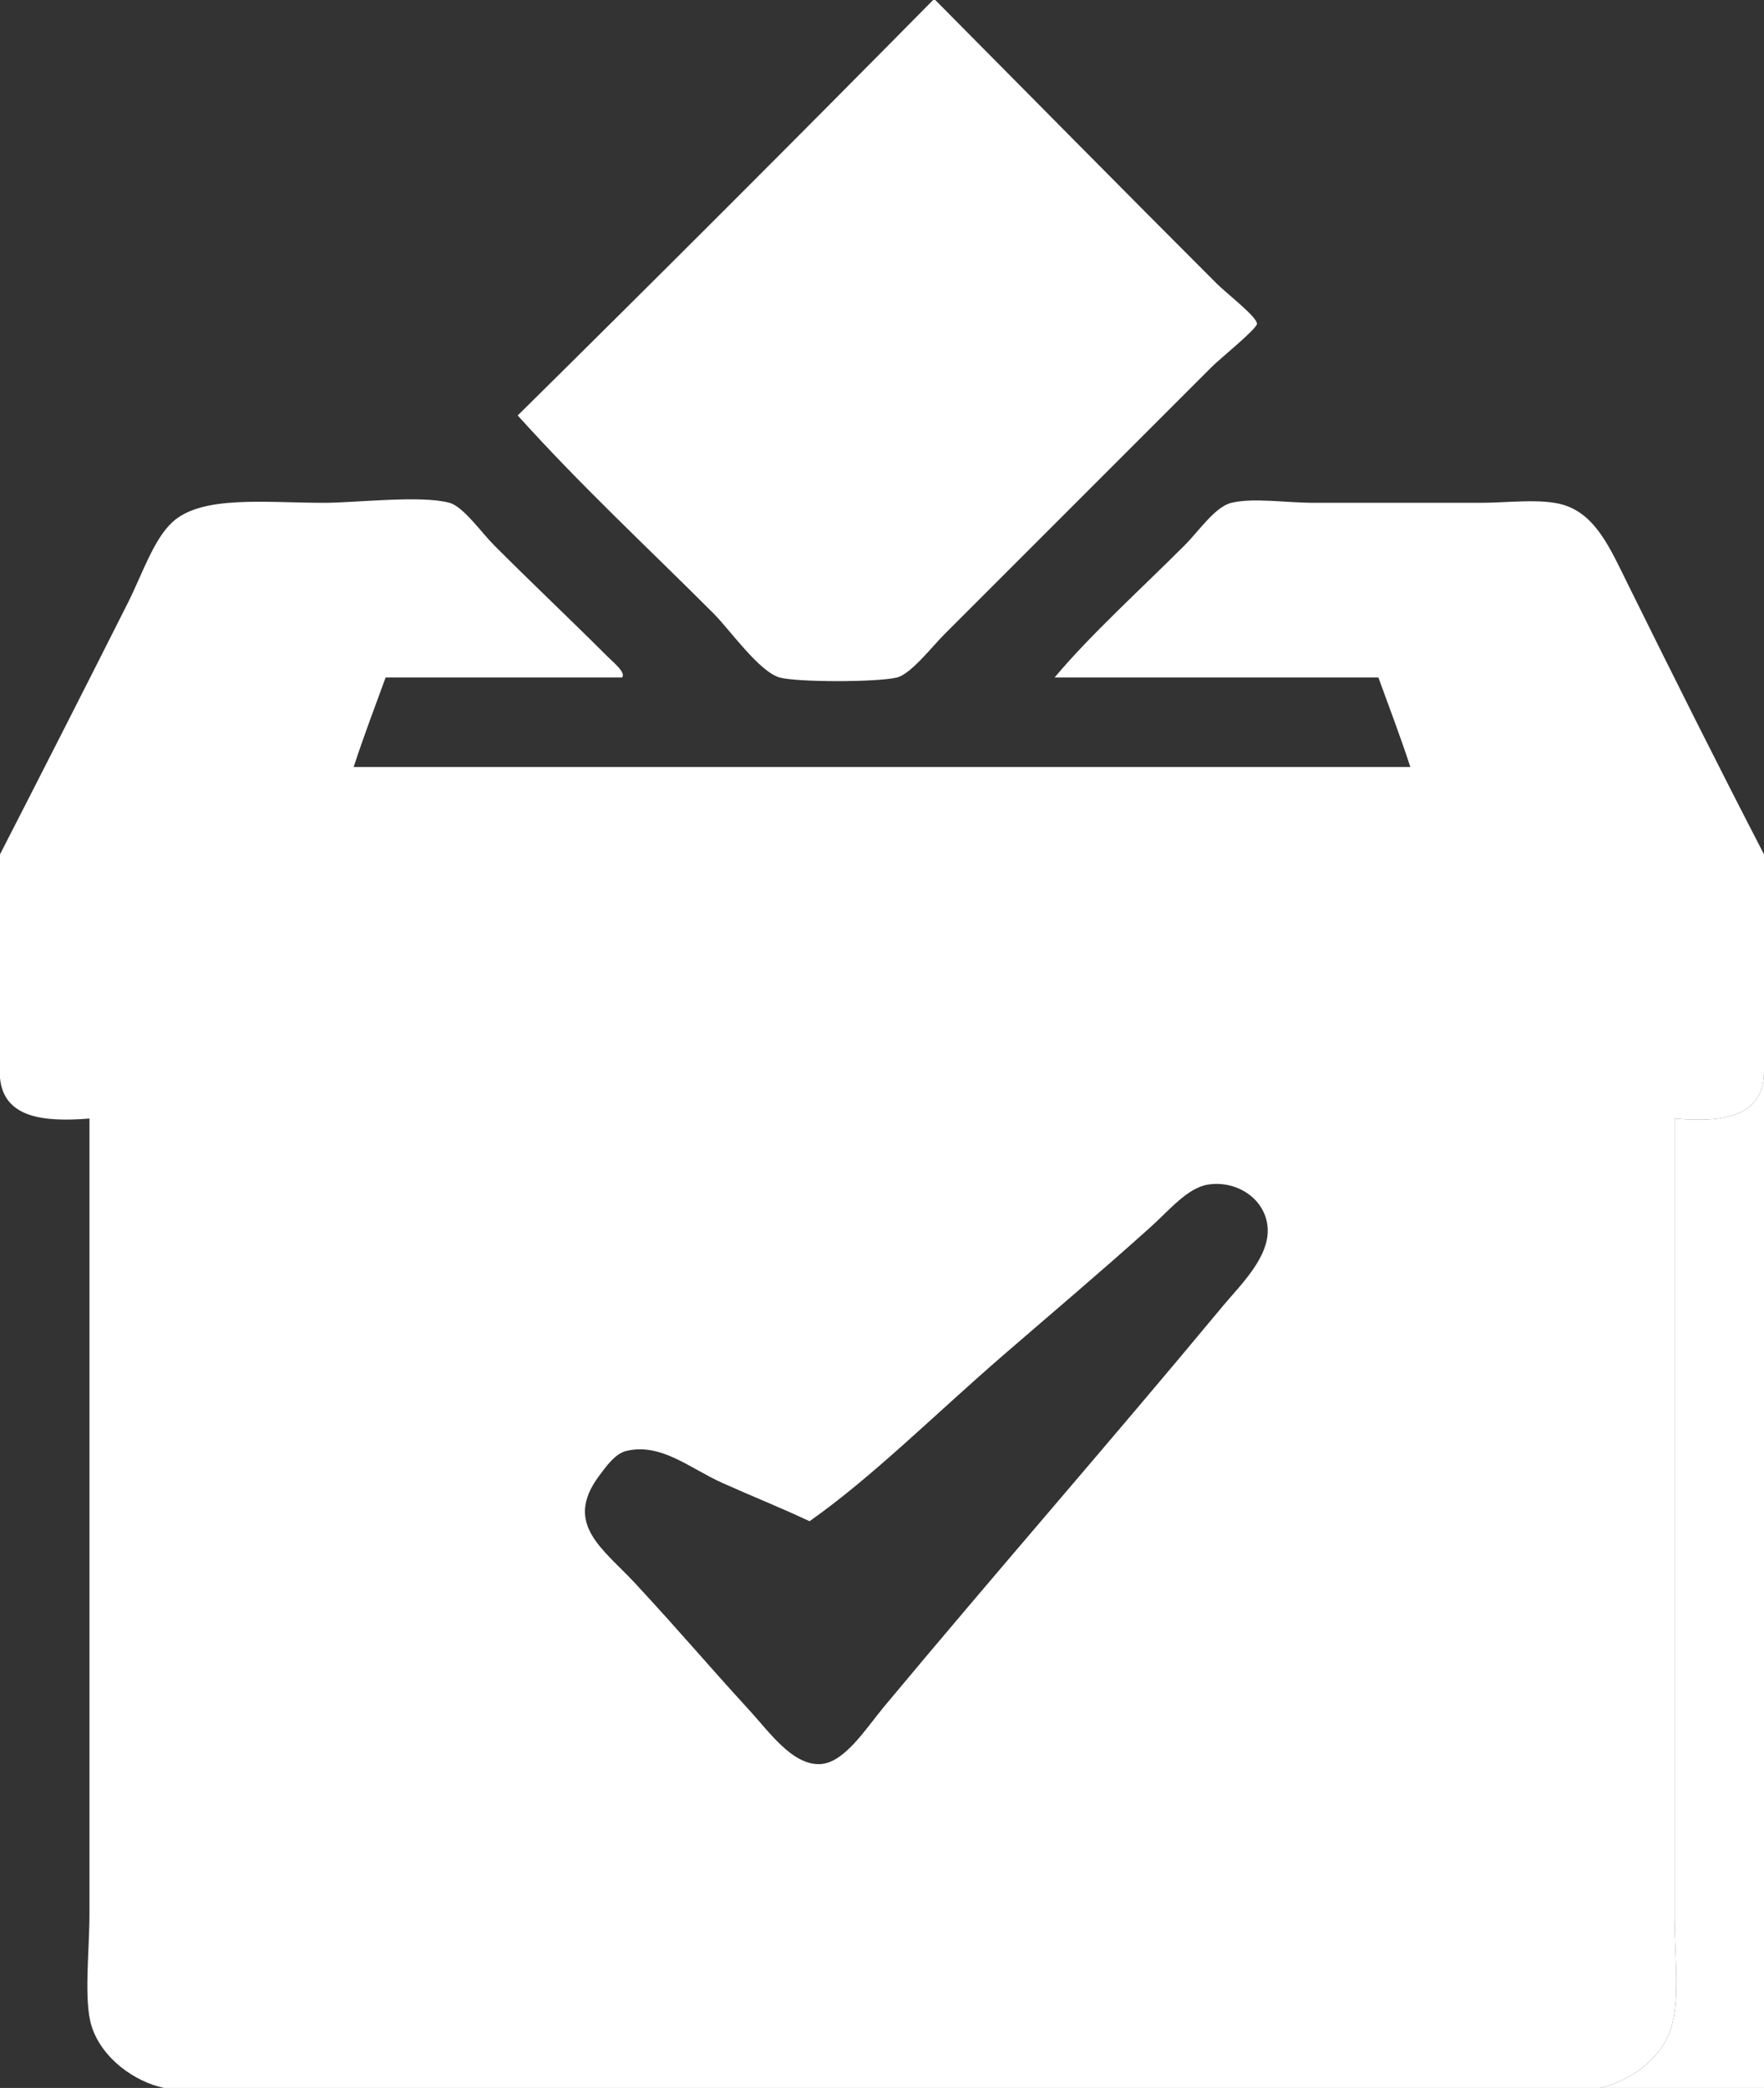
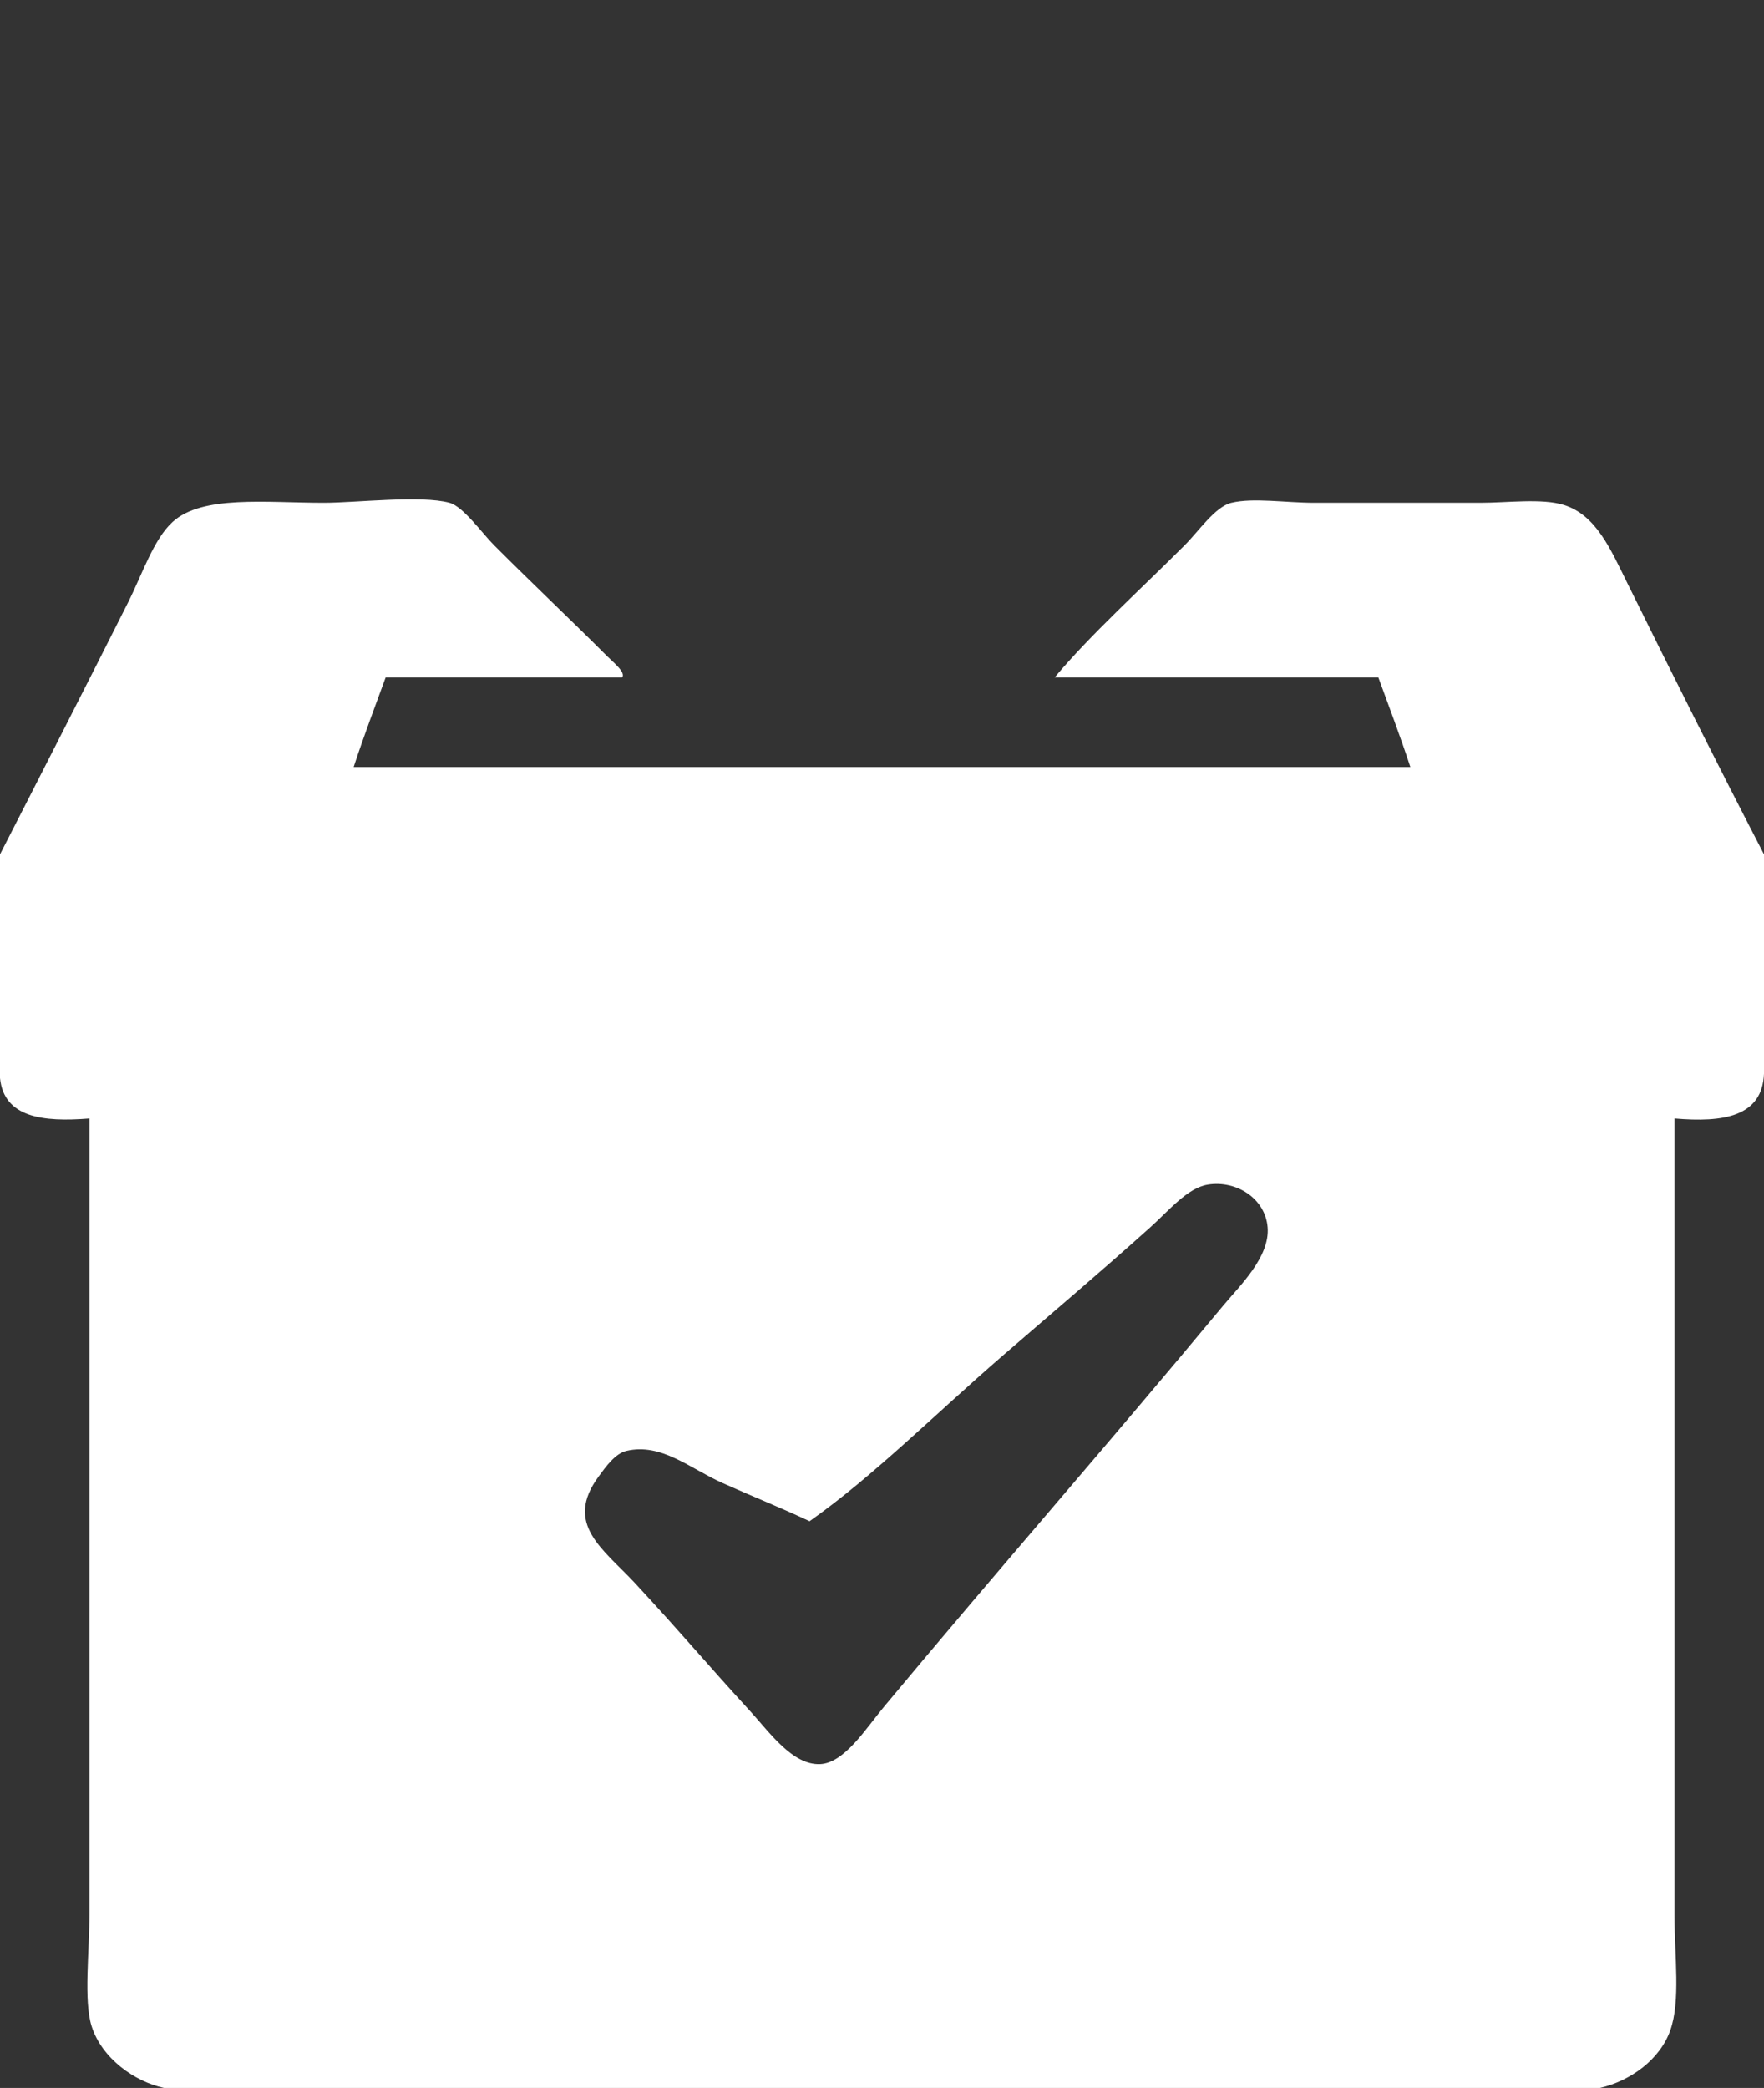
<svg xmlns="http://www.w3.org/2000/svg" version="1.1" id="Layer_1" width="828" height="980" viewBox="0 0 828 980" overflow="visible" enable-background="new 0 0 828 980" xml:space="preserve">
  <rect x="0" y="0" width="828" height="980" fill="#333333" stroke="none" />
-   <path fill-rule="evenodd" clip-rule="evenodd" fill="#FFFFFF" d="M438,0c0.333,0,0.667,0,1,0c43.225,43.595,88.104,89.104,132,133  c4.847,4.846,19.139,15.759,19,19c-0.103,2.4-17.375,16.375-21,20c-43.731,43.731-84.149,84.149-126,126  c-5.252,5.252-15.503,18.435-22,20c-9.398,2.265-46.736,2.267-55,0c-9.595-2.632-23.64-22.64-31-30  c-32.777-32.776-61.239-58.937-92-93C308.417,130.417,373.417,65.417,438,0z" />
  <path fill-rule="evenodd" clip-rule="evenodd" fill="#FFFFFF" d="M828,401c0,34.333,0,68.667,0,103c-0.819,20.181-19.04,22.96-42,21  c0,111.411,0,254.179,0,374c0,19.28,2.901,40.195-2,54c-4.896,13.789-18.795,23.751-33,27c-224.666,0-449.333,0-674,0  c-13.888-2.947-29.253-13.956-34-29c-3.802-12.05-1-35.229-1-53c0-117.776,0-261.421,0-373c-22.09,1.756-40.163-0.504-42-19  c0-35,0-70,0-105c15.922-31.011,41.971-82.14,60-118c6.901-13.726,12.054-29.81,21-38c13.891-12.717,43.897-9,71-9  c14.947,0,45.594-3.677,59,0c6.483,1.778,15.094,14.094,21,20c19.117,19.116,35.808,34.808,53,52c3.136,3.136,8.872,7.621,7,10  c-37,0-74,0-111,0c-5.075,13.925-10.324,27.676-15,42c165.333,0,330.667,0,496,0c-4.676-14.324-9.925-28.075-15-42  c-50.667,0-101.333,0-152,0c16.765-20.023,40.159-41.159,61-62c6.728-6.728,14.354-18.157,22-20c10.288-2.479,25.446,0,39,0  c27.152,0,52.182,0,78,0c12.415,0,28.727-2.188,39,1c15.187,4.713,21.9,20.62,30,37C785.826,318.139,806.103,358.676,828,401z   M339,696c-15.207-6.815-28.611-18.867-45-15c-5.272,1.244-9.66,7.465-13,12c-16.496,22.396,2.214,34.042,17,50  c23.17,25.006,31.938,35.901,54,60c9.221,10.072,20.022,25.608,33,25c11.384-0.534,21.468-16.762,30-27  c54.395-65.273,105.497-123.536,159-188c7.957-9.587,22.159-23.008,21-37c-1.117-13.49-14.637-22.113-28-20  c-9.62,1.521-18.246,12.135-27,20c-23.565,21.173-46.811,40.799-69,60c-32.541,28.159-61.283,57.046-91,78  C365.679,707.273,354.314,702.864,339,696z" />
-   <path fill-rule="evenodd" clip-rule="evenodd" fill="#FFFFFF" d="M828,504c0,158.667,0,317.333,0,476c-25.667,0-51.333,0-77,0  c14.205-3.249,28.104-13.211,33-27c4.901-13.805,2-34.72,2-54c0-119.821,0-262.589,0-374C808.96,526.96,827.181,524.181,828,504z" />
</svg>